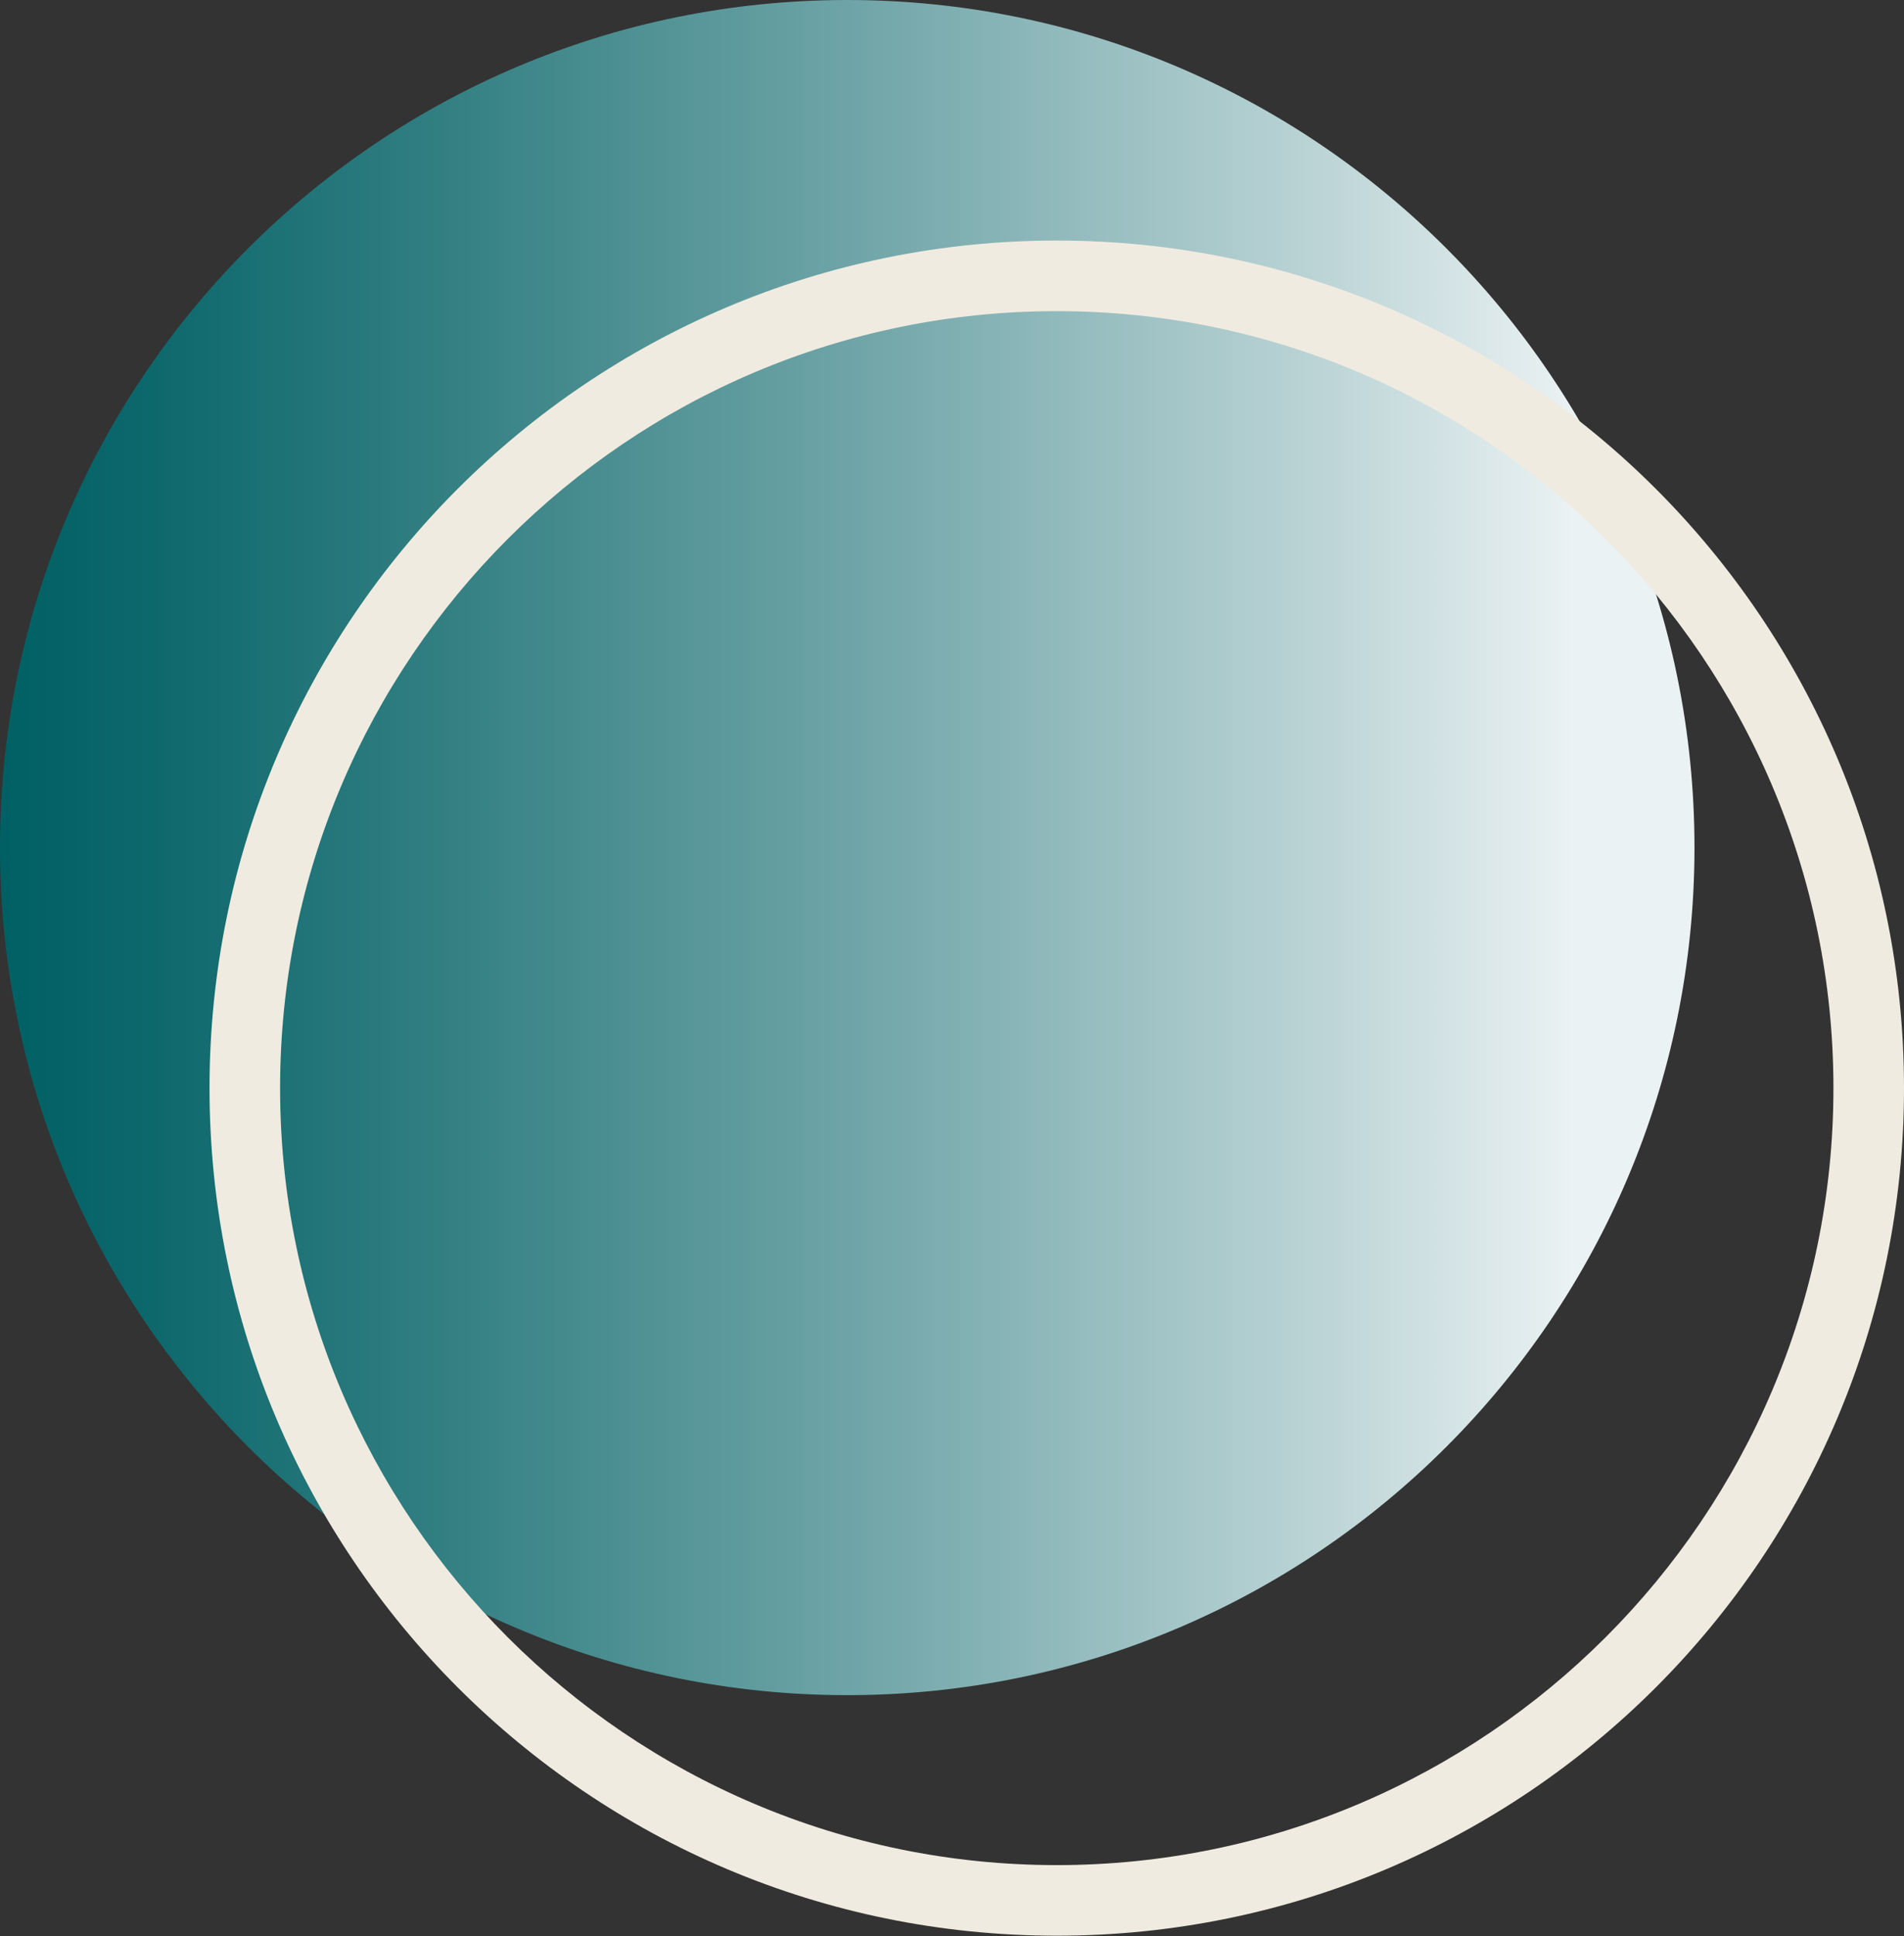
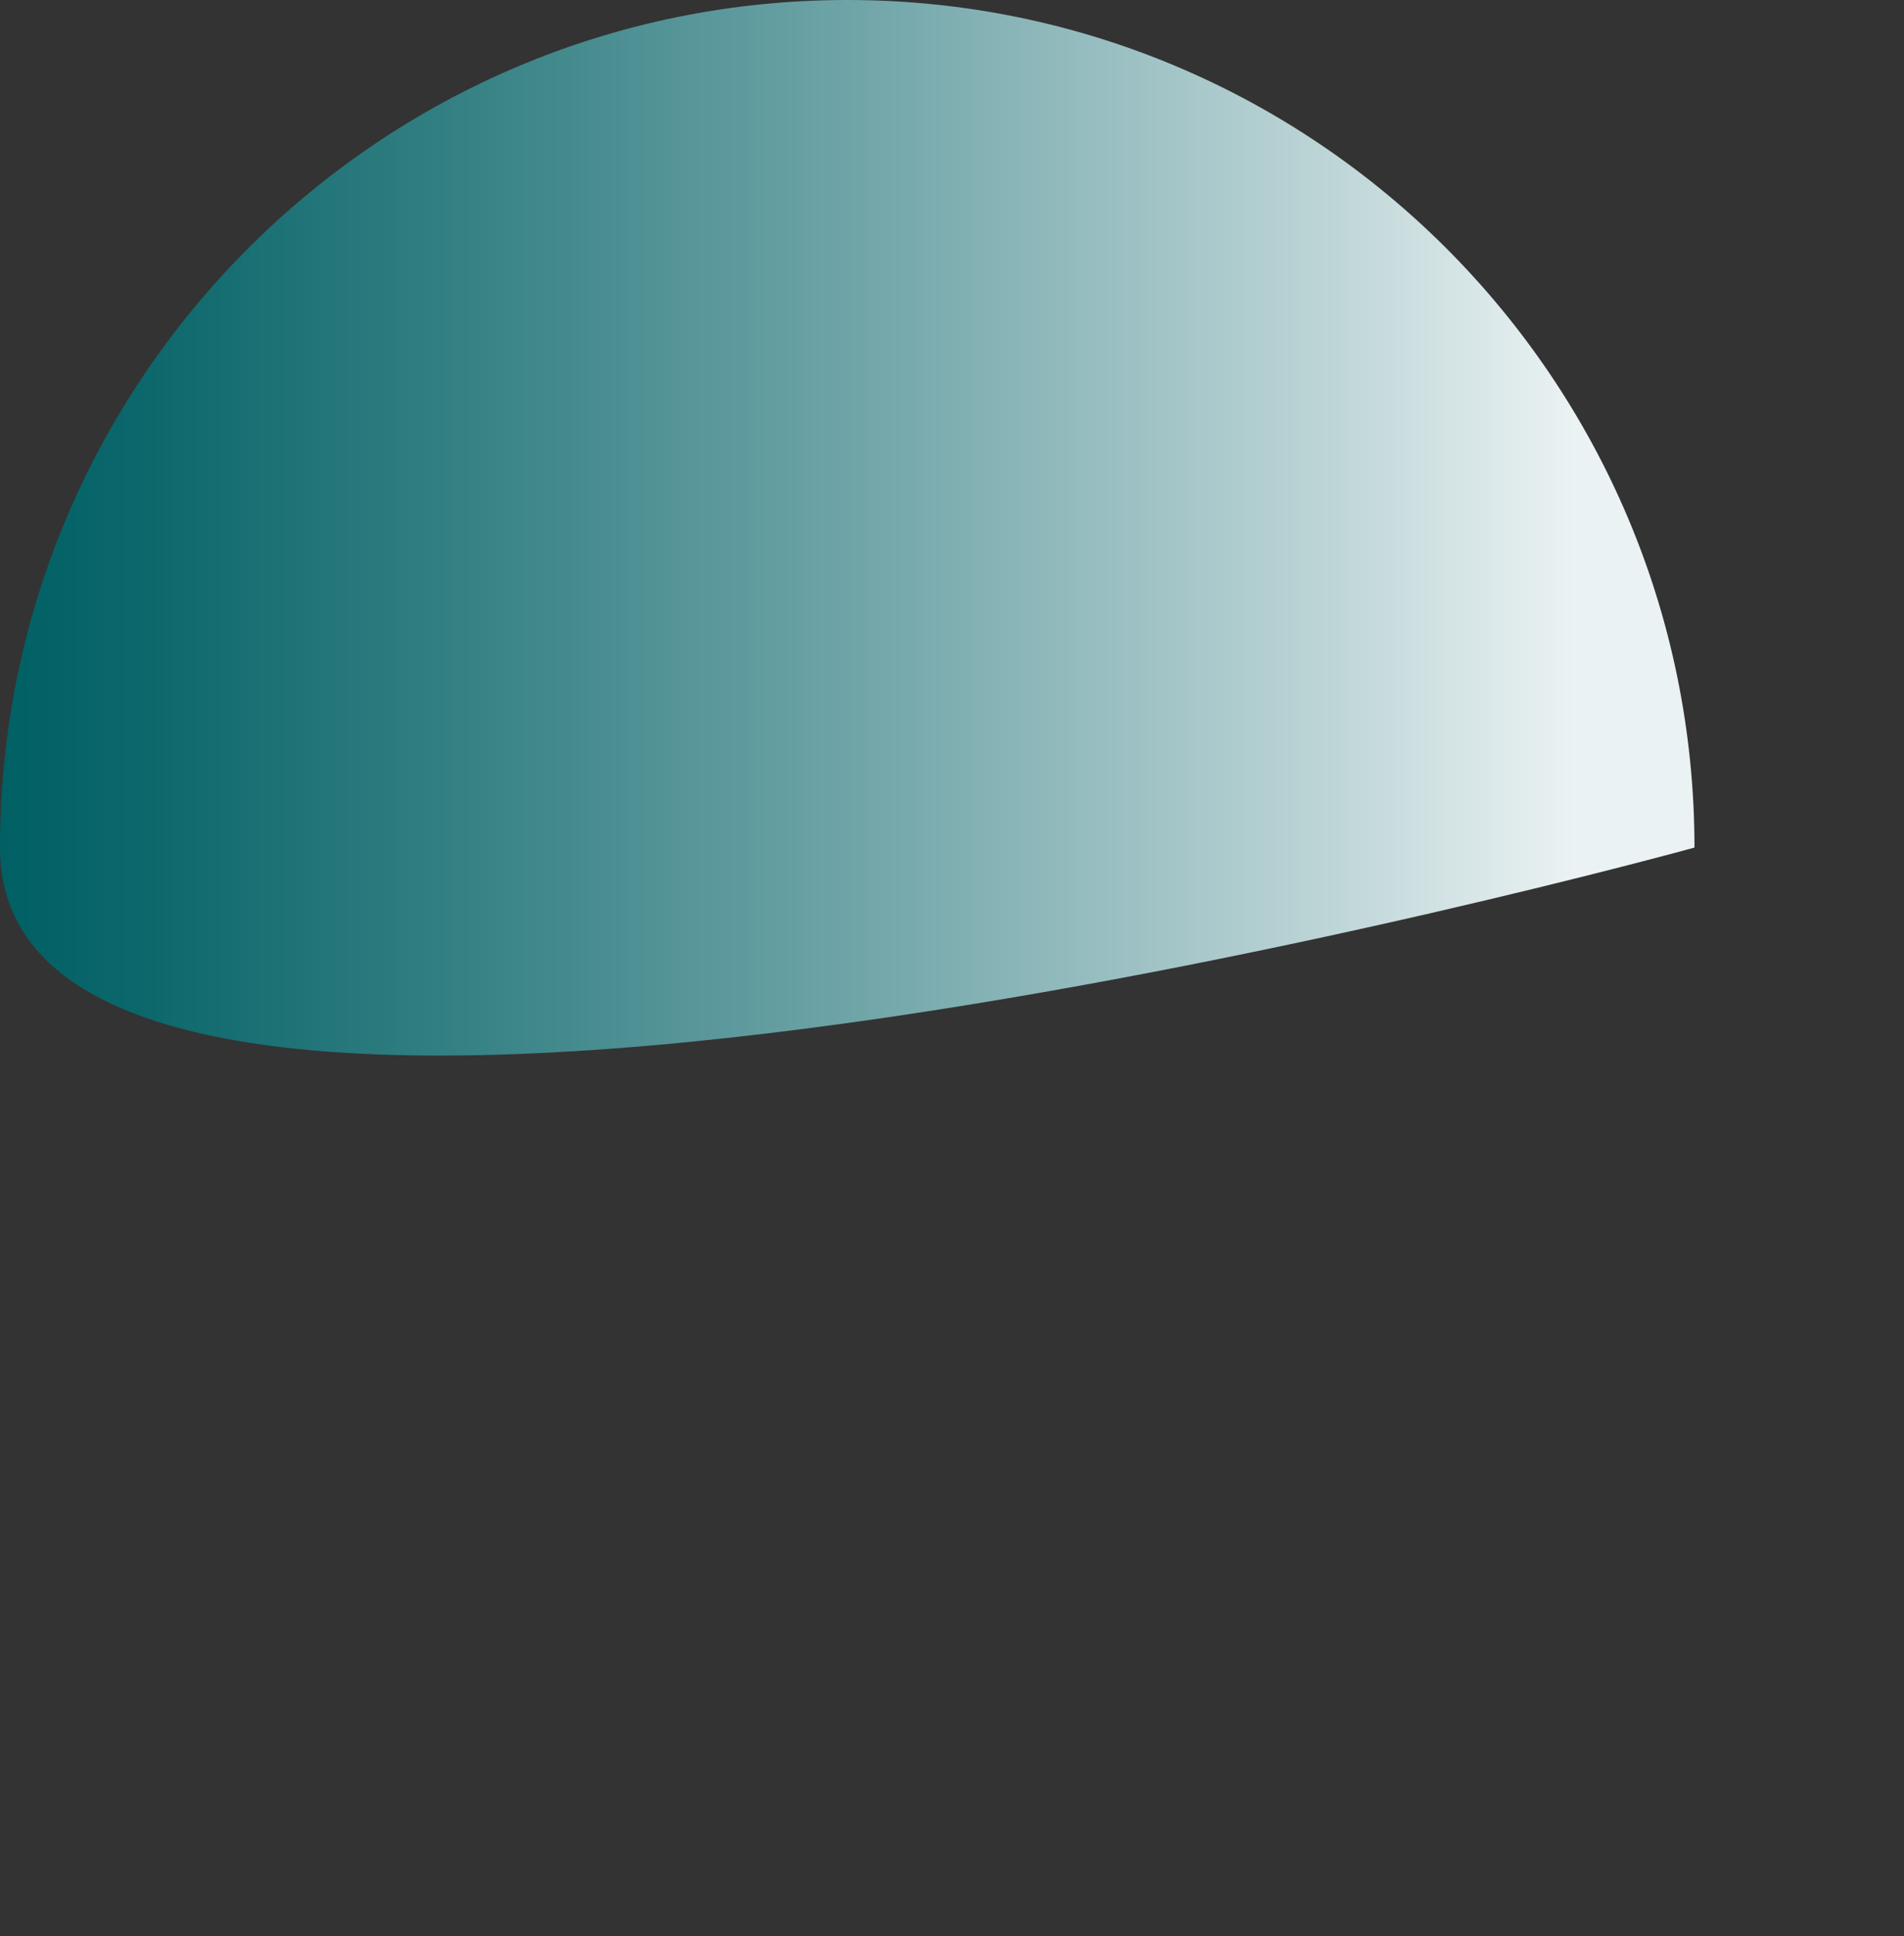
<svg xmlns="http://www.w3.org/2000/svg" viewBox="0 0 43.71 44.43">
  <rect x="0" y="0" width="43.71" height="44.43" fill="#333333" stroke="none" />
  <defs>
    <style>      .cls-1 {        fill: url(#Unbenannter_Verlauf_6);      }      .cls-1, .cls-2 {        mix-blend-mode: screen;        stroke-width: 0px;      }      .cls-2 {        fill: #f0ebe0;      }      .cls-3 {        isolation: isolate;      }    </style>
    <linearGradient id="Unbenannter_Verlauf_6" data-name="Unbenannter Verlauf 6" x1="0" y1="19.45" x2="38.9" y2="19.45" gradientUnits="userSpaceOnUse">
      <stop offset="0" stop-color="#006064" />
      <stop offset=".09" stop-color="#0d686c" />
      <stop offset=".26" stop-color="#327f82" />
      <stop offset=".5" stop-color="#6ea4a7" />
      <stop offset=".79" stop-color="#bfd6d8" />
      <stop offset=".93" stop-color="#ebf2f3" />
    </linearGradient>
  </defs>
  <g class="cls-3">
    <g id="Ebene_1" data-name="Ebene 1">
-       <path class="cls-1" d="M38.9,19.45c0,10.74-8.71,19.45-19.45,19.45S0,30.19,0,19.45,8.71,0,19.45,0s19.45,8.71,19.45,19.45Z" />
-       <path class="cls-2" d="M24.26,7.14c9.83,0,17.83,8,17.83,17.83s-8,17.83-17.83,17.83S6.43,34.81,6.43,24.97,14.43,7.14,24.26,7.14M24.26,5.52C13.52,5.52,4.81,14.23,4.81,24.97s8.71,19.45,19.45,19.45,19.45-8.71,19.45-19.45S35,5.52,24.26,5.52h0Z" />
+       <path class="cls-1" d="M38.9,19.45S0,30.19,0,19.45,8.71,0,19.45,0s19.45,8.71,19.45,19.45Z" />
    </g>
  </g>
</svg>